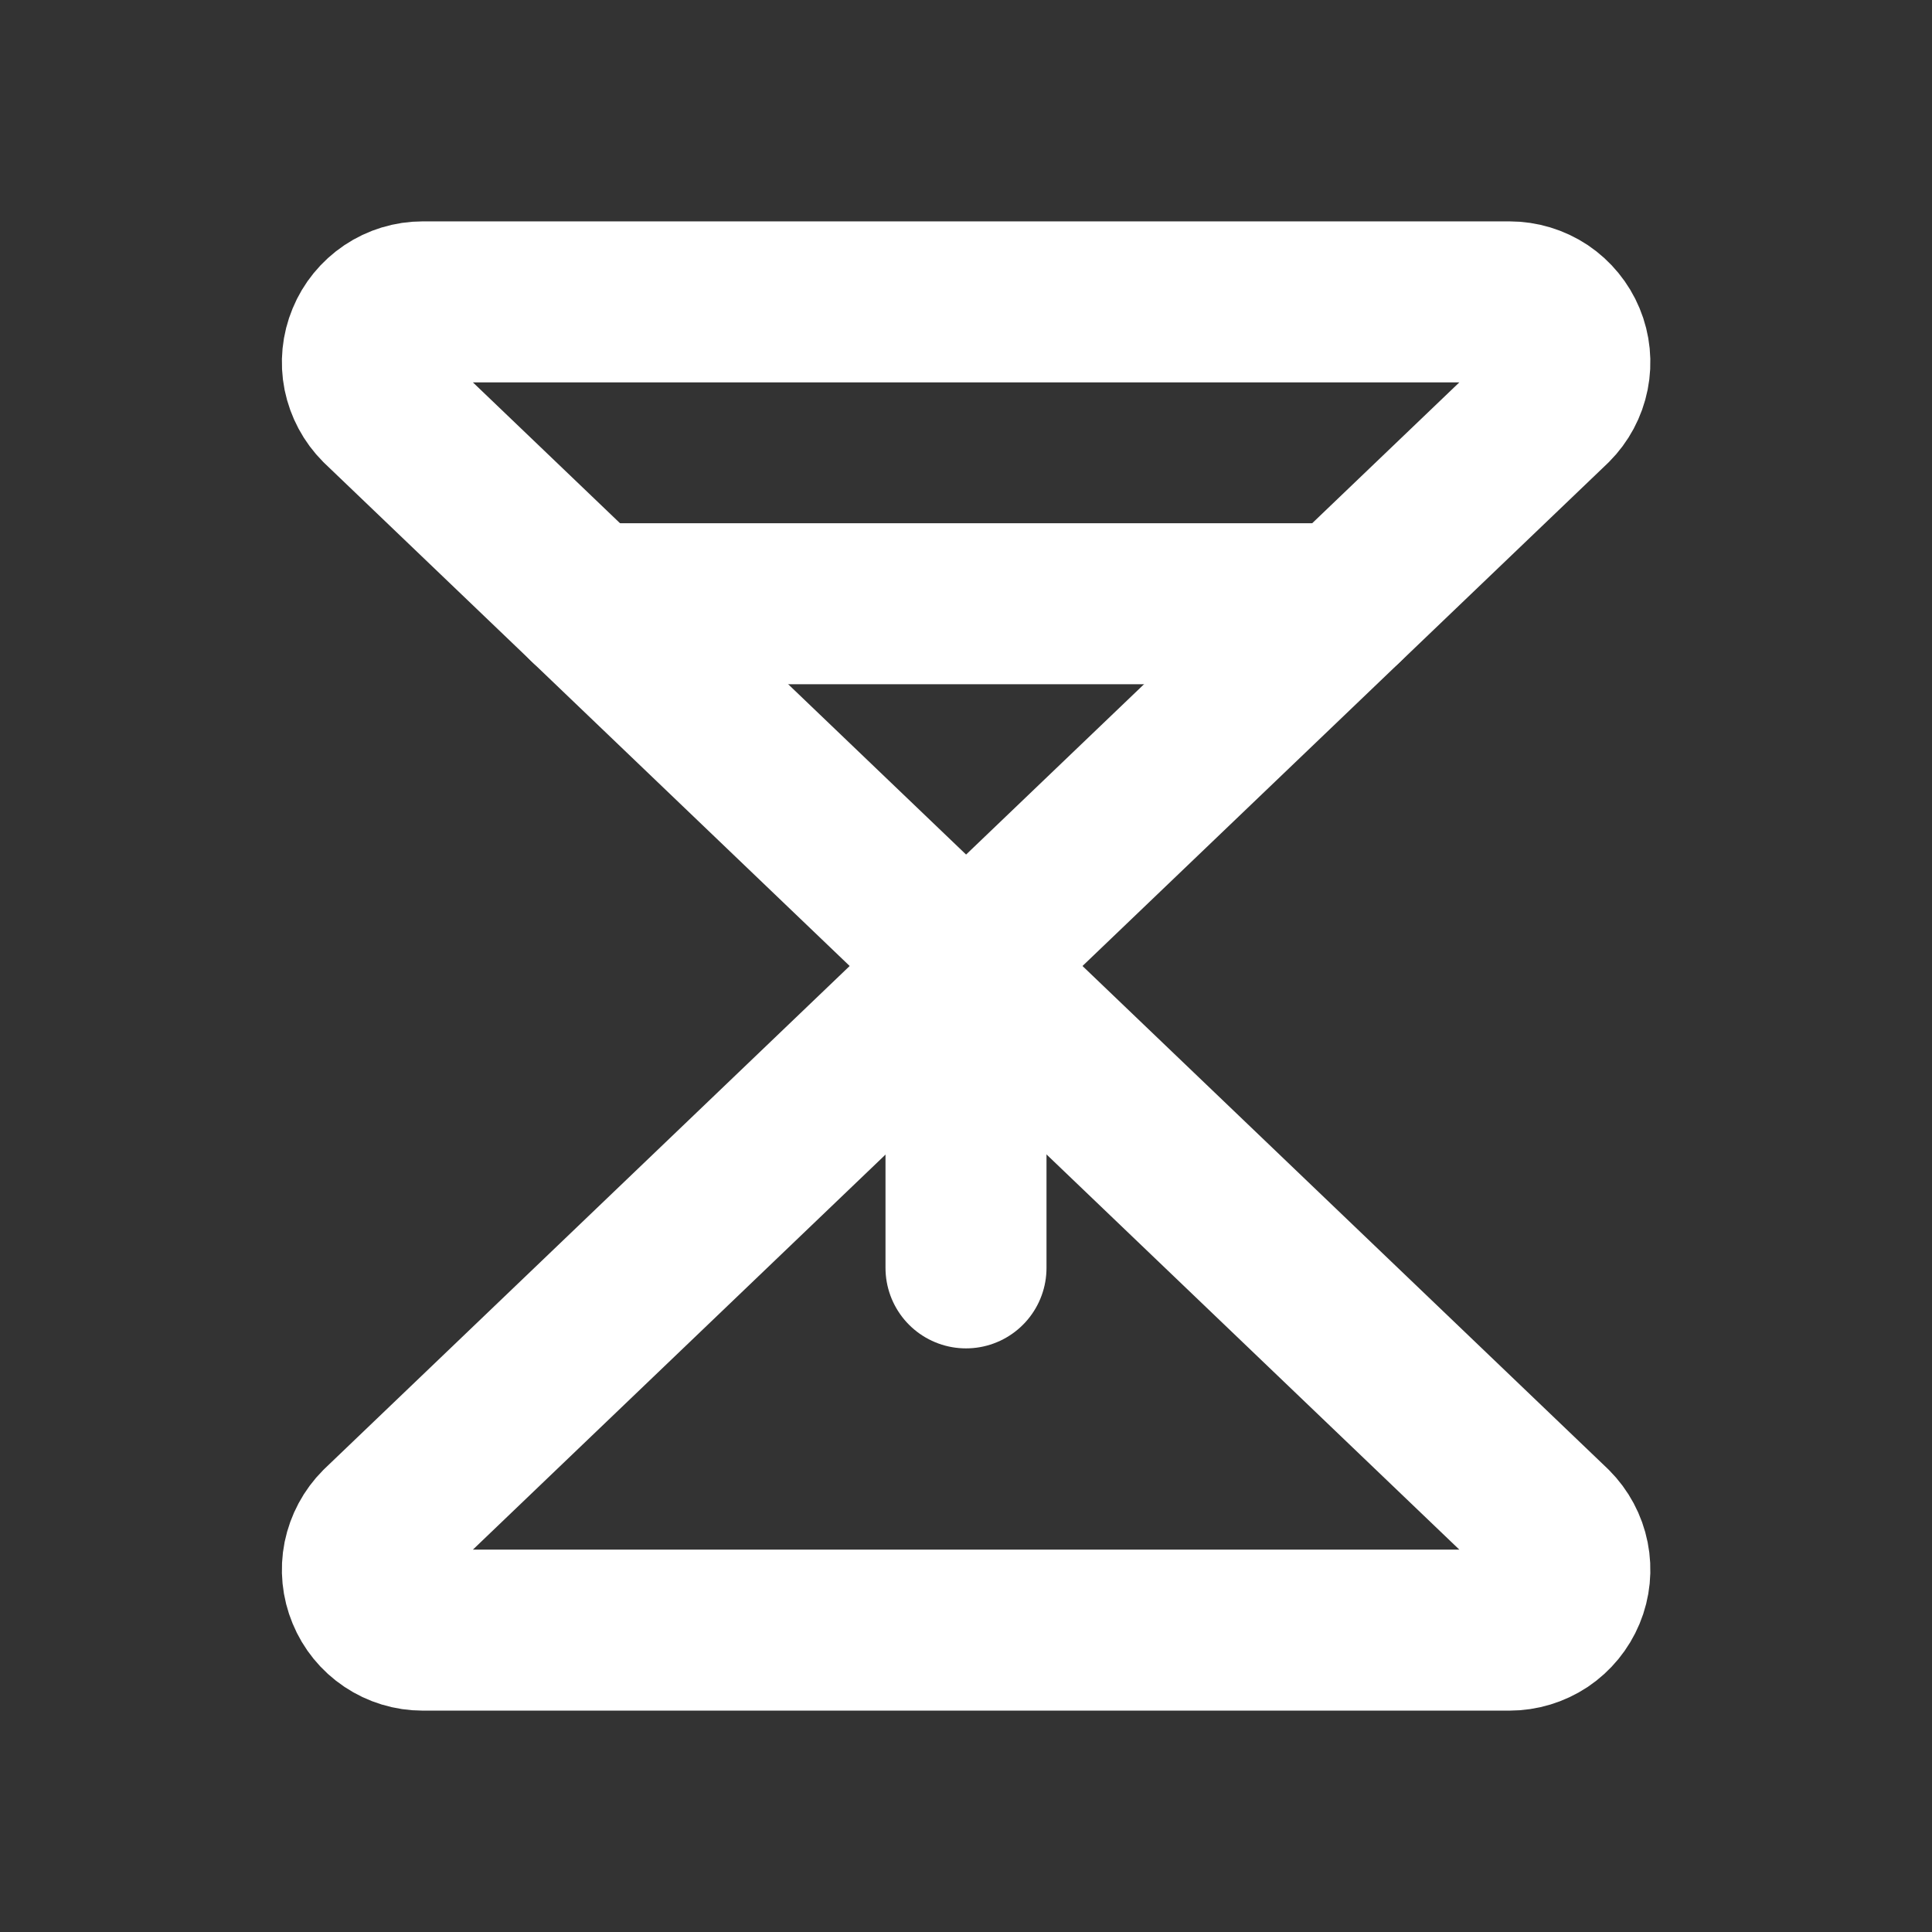
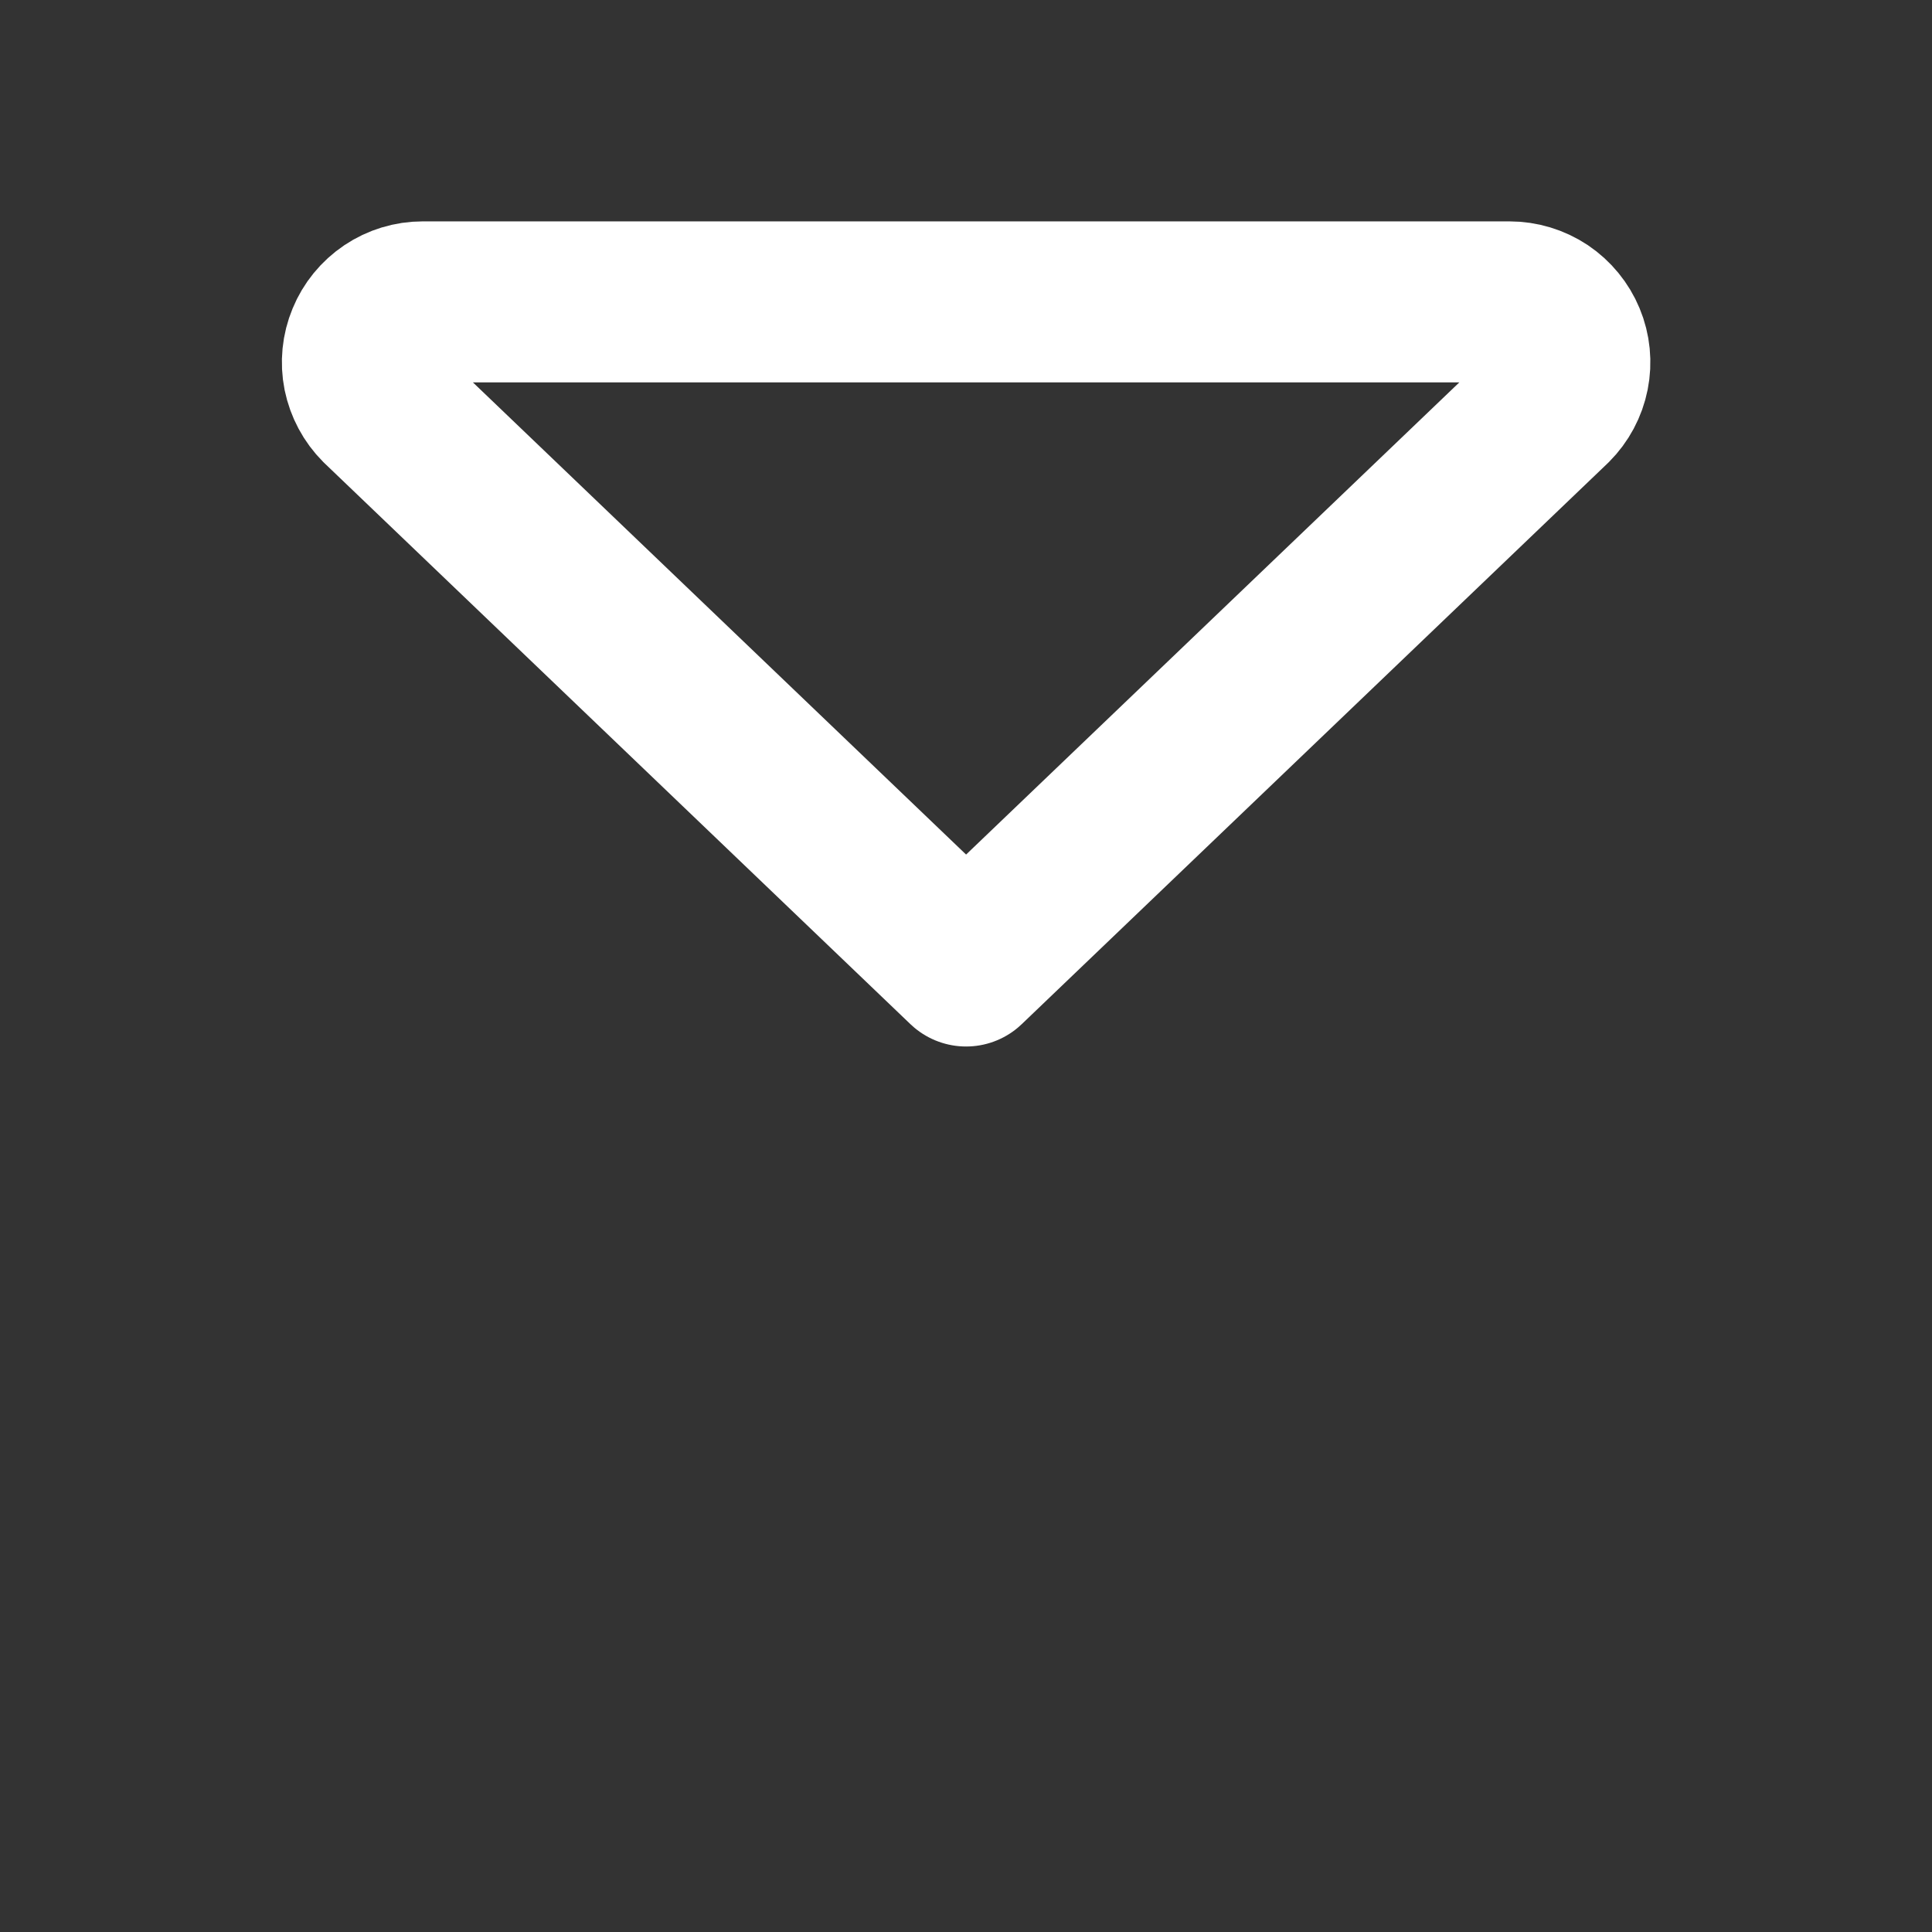
<svg xmlns="http://www.w3.org/2000/svg" width="24" height="24" viewBox="0 0 24 24" fill="none">
  <rect x="0" y="0" width="24" height="24" fill="#333333" stroke="none" />
  <g clip-path="url(#clip0_1605_16792)">
    <path d="M4.722 5.031C4.617 4.926 4.546 4.792 4.516 4.647C4.487 4.502 4.502 4.351 4.559 4.214C4.615 4.077 4.711 3.96 4.834 3.877C4.958 3.794 5.102 3.75 5.251 3.75H18.751C18.899 3.75 19.044 3.794 19.168 3.876C19.291 3.959 19.387 4.076 19.444 4.213C19.501 4.35 19.516 4.501 19.487 4.646C19.458 4.792 19.386 4.926 19.281 5.031L12.001 12L4.722 5.031Z" stroke="white" stroke-width="2" stroke-linecap="round" stroke-linejoin="round" />
-     <path d="M4.722 18.969C4.617 19.074 4.546 19.208 4.516 19.353C4.487 19.498 4.502 19.649 4.559 19.786C4.615 19.923 4.711 20.041 4.834 20.123C4.958 20.206 5.102 20.25 5.251 20.25H18.751C18.899 20.25 19.044 20.206 19.168 20.124C19.291 20.041 19.387 19.924 19.444 19.787C19.501 19.65 19.516 19.499 19.487 19.354C19.458 19.208 19.386 19.074 19.281 18.969L12.001 12L4.722 18.969Z" stroke="white" stroke-width="2" stroke-linecap="round" stroke-linejoin="round" />
-     <path d="M12 12V15.75" stroke="white" stroke-width="2" stroke-linecap="round" stroke-linejoin="round" />
-     <path d="M16.7 7.5H7.301" stroke="white" stroke-width="2" stroke-linecap="round" stroke-linejoin="round" />
  </g>
  <defs>
    <clipPath id="clip0_1605_16792">
      <rect width="24" height="24" fill="white" />
    </clipPath>
  </defs>
</svg>